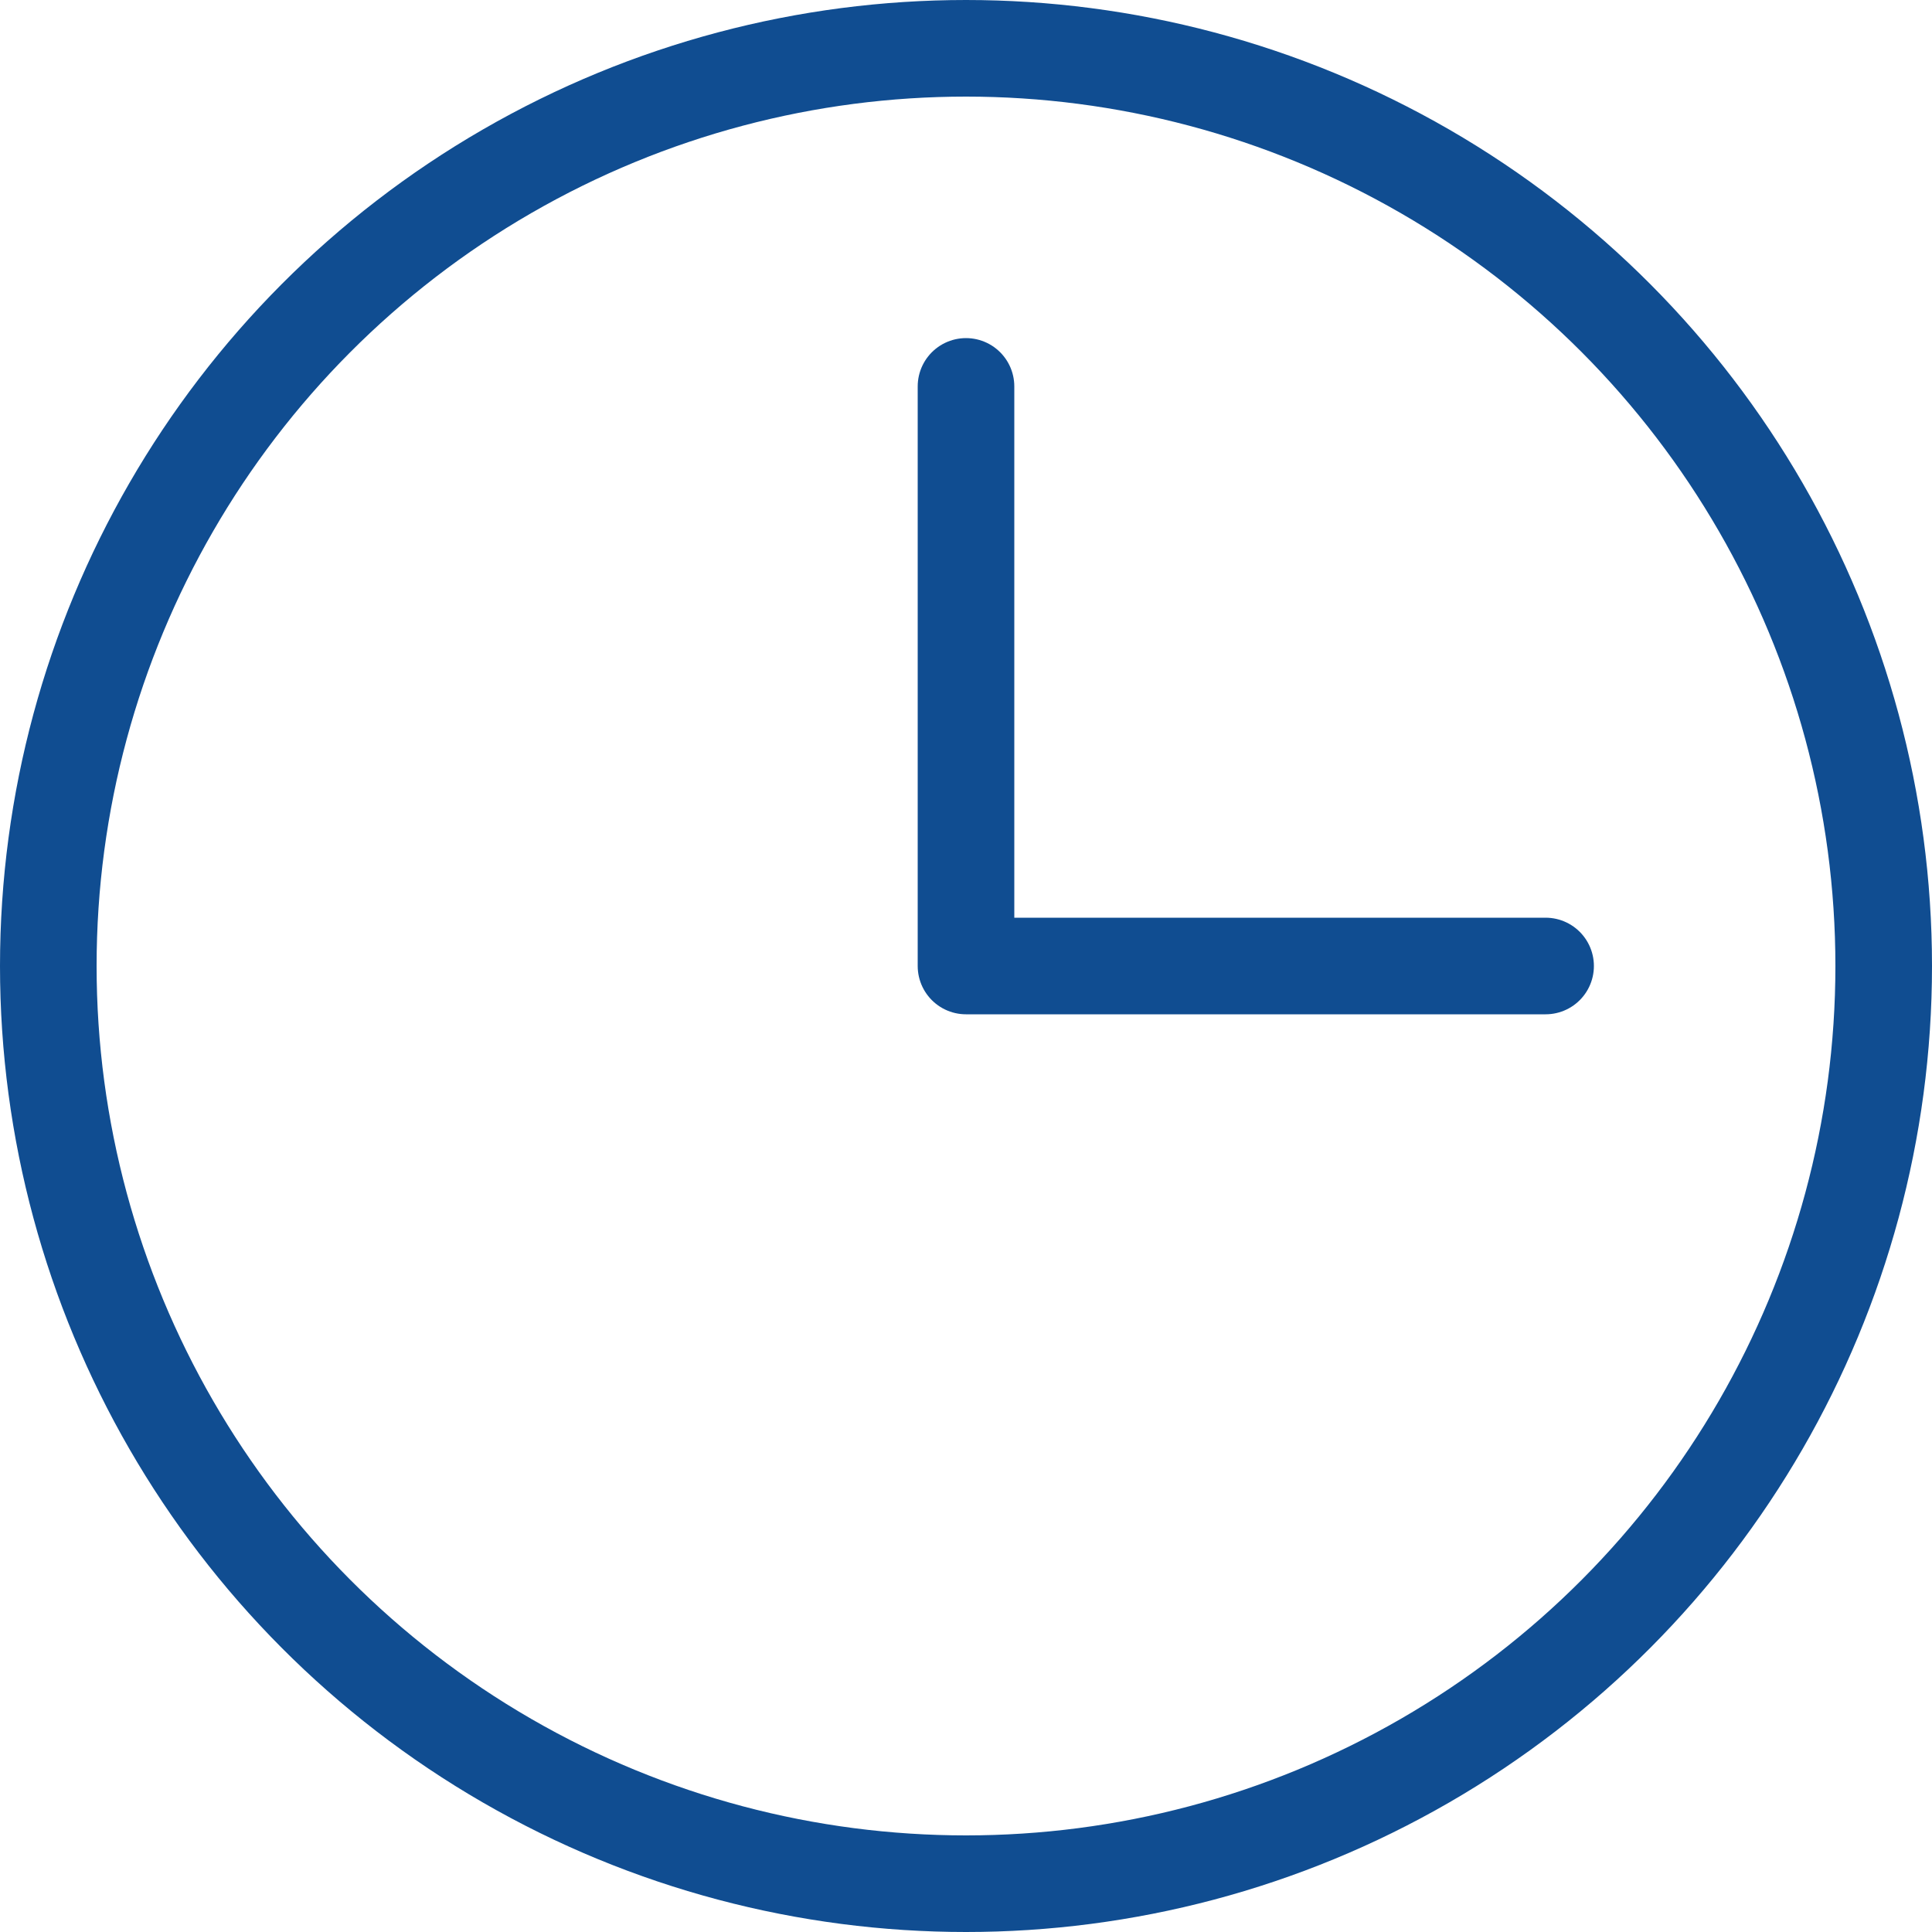
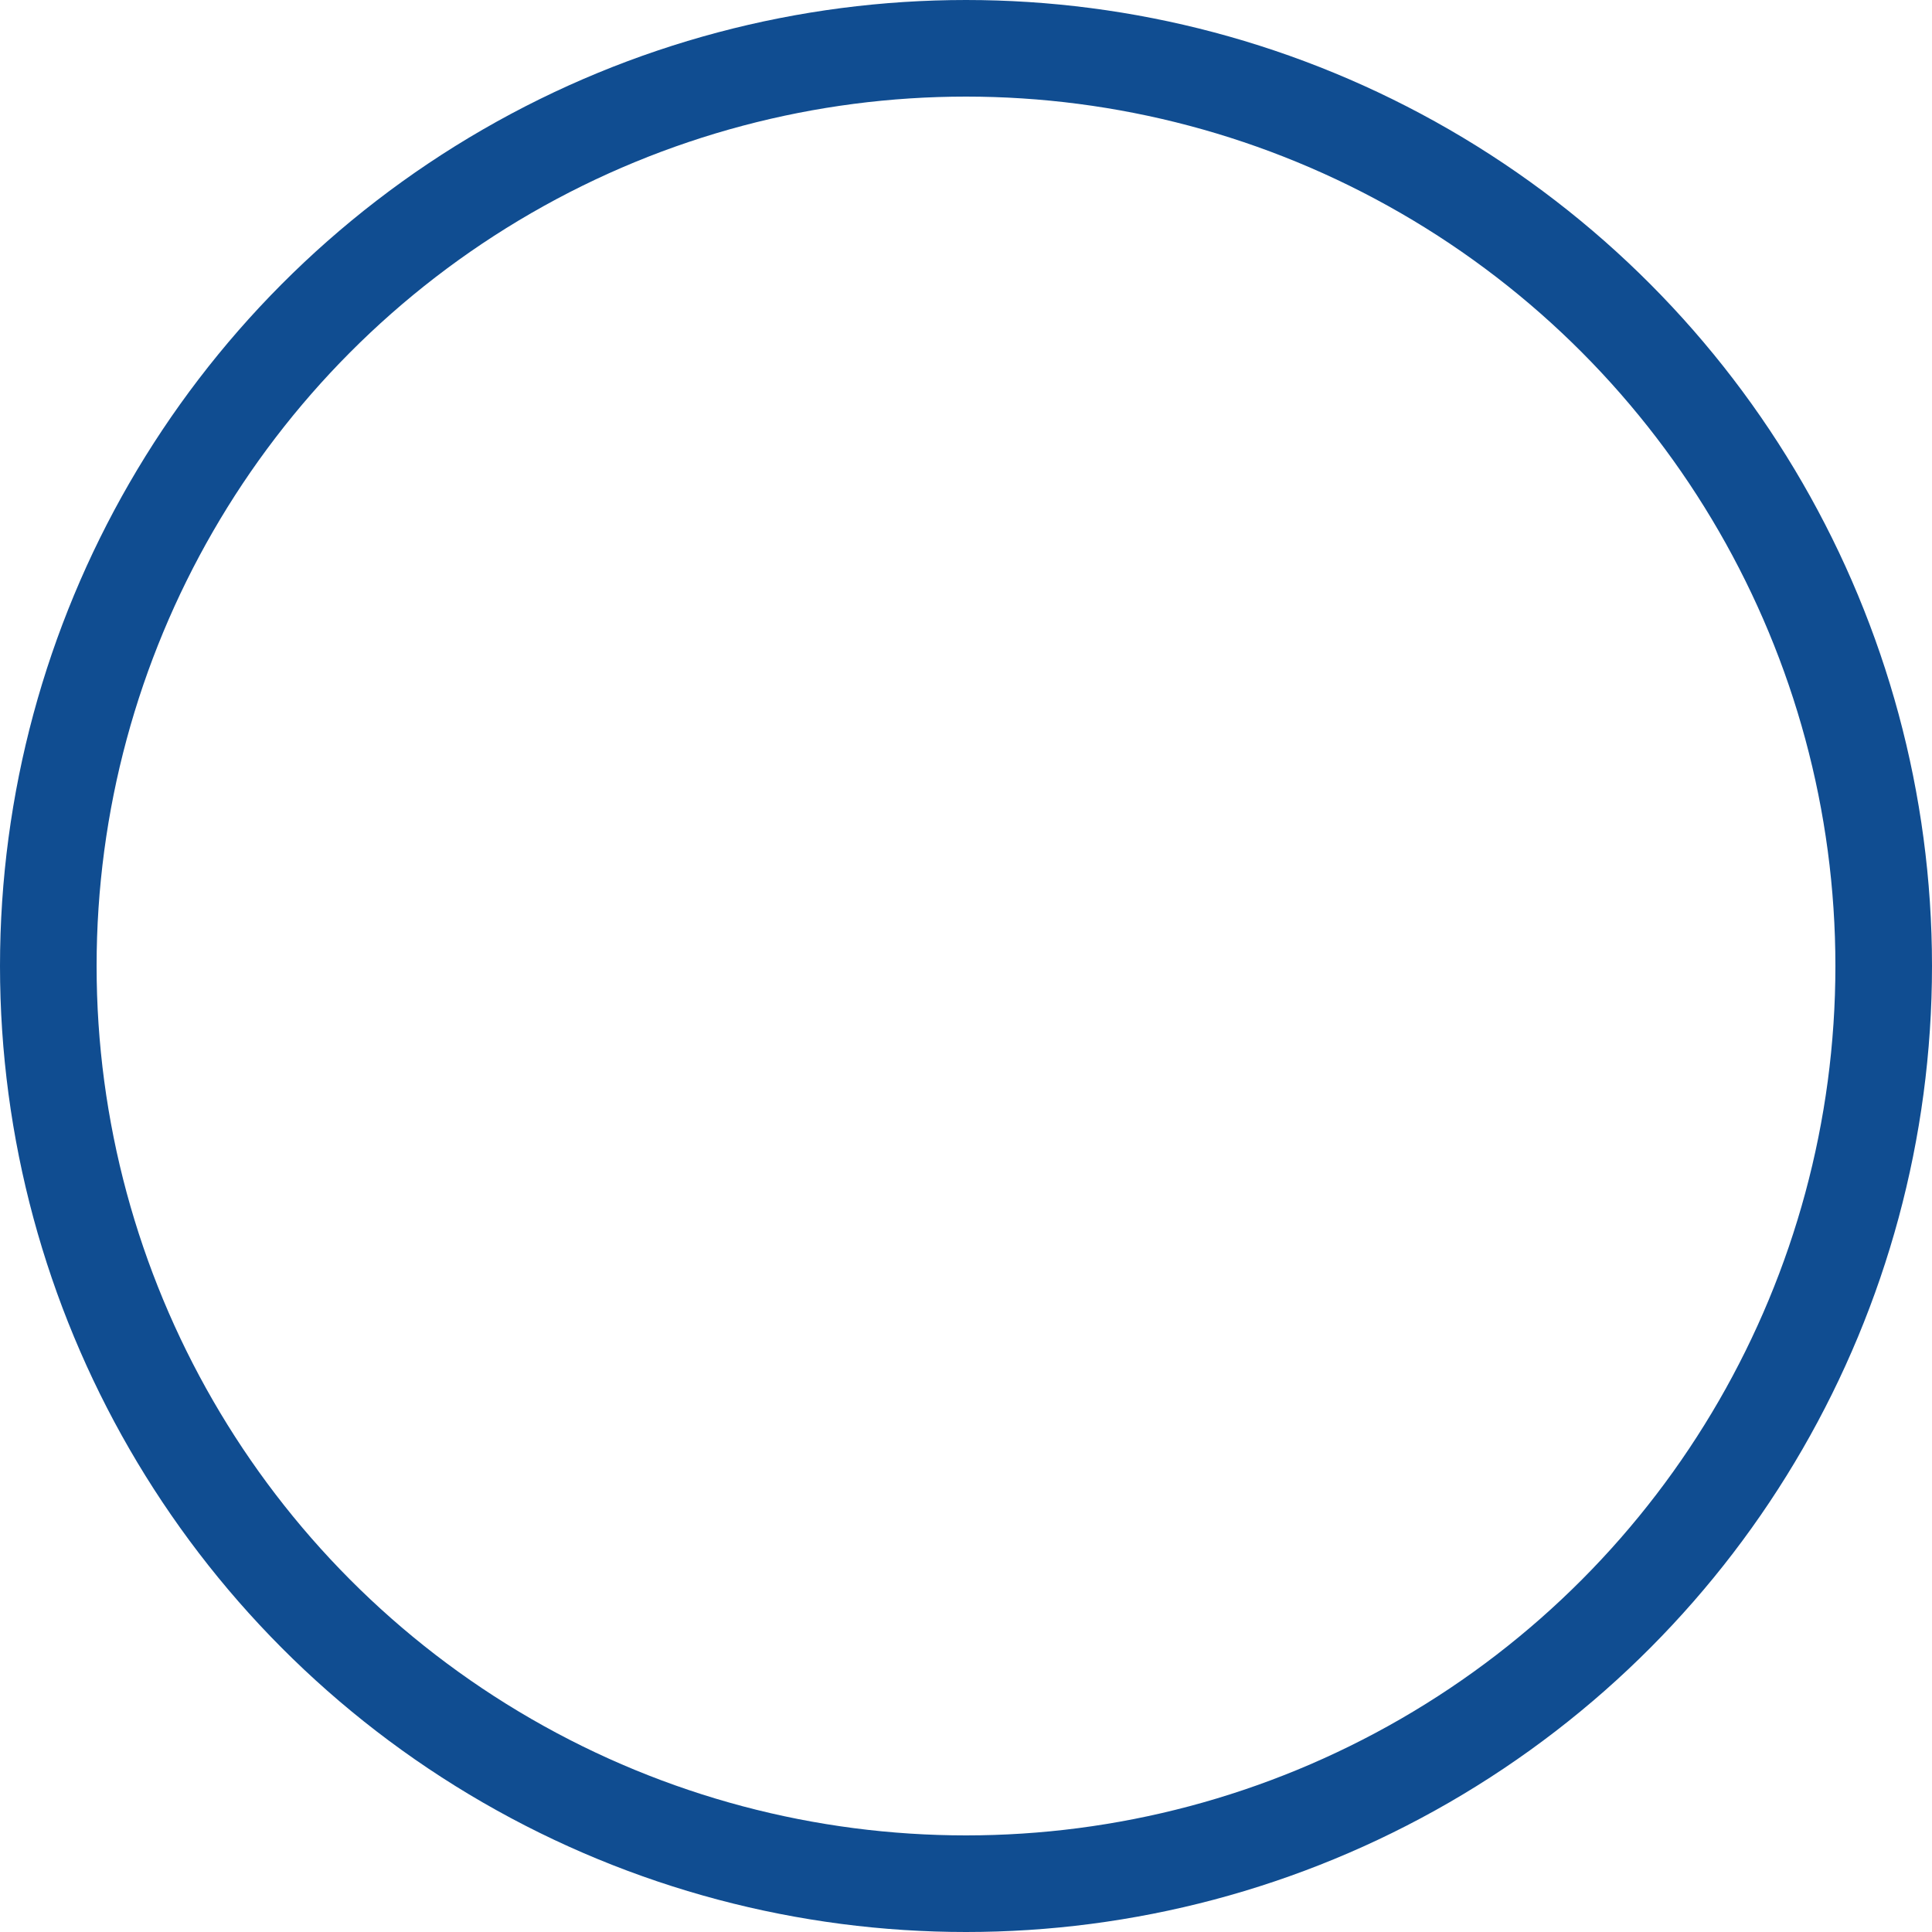
<svg xmlns="http://www.w3.org/2000/svg" width="24" height="24" viewBox="0 0 24 24" fill="none">
  <circle cx="12" cy="12" r="11.4" stroke="#104D91" stroke-width="1.2" />
-   <path d="M12 4.8V12H19.2" stroke="#104D91" stroke-width="1.2" stroke-linecap="round" stroke-linejoin="round" />
</svg>